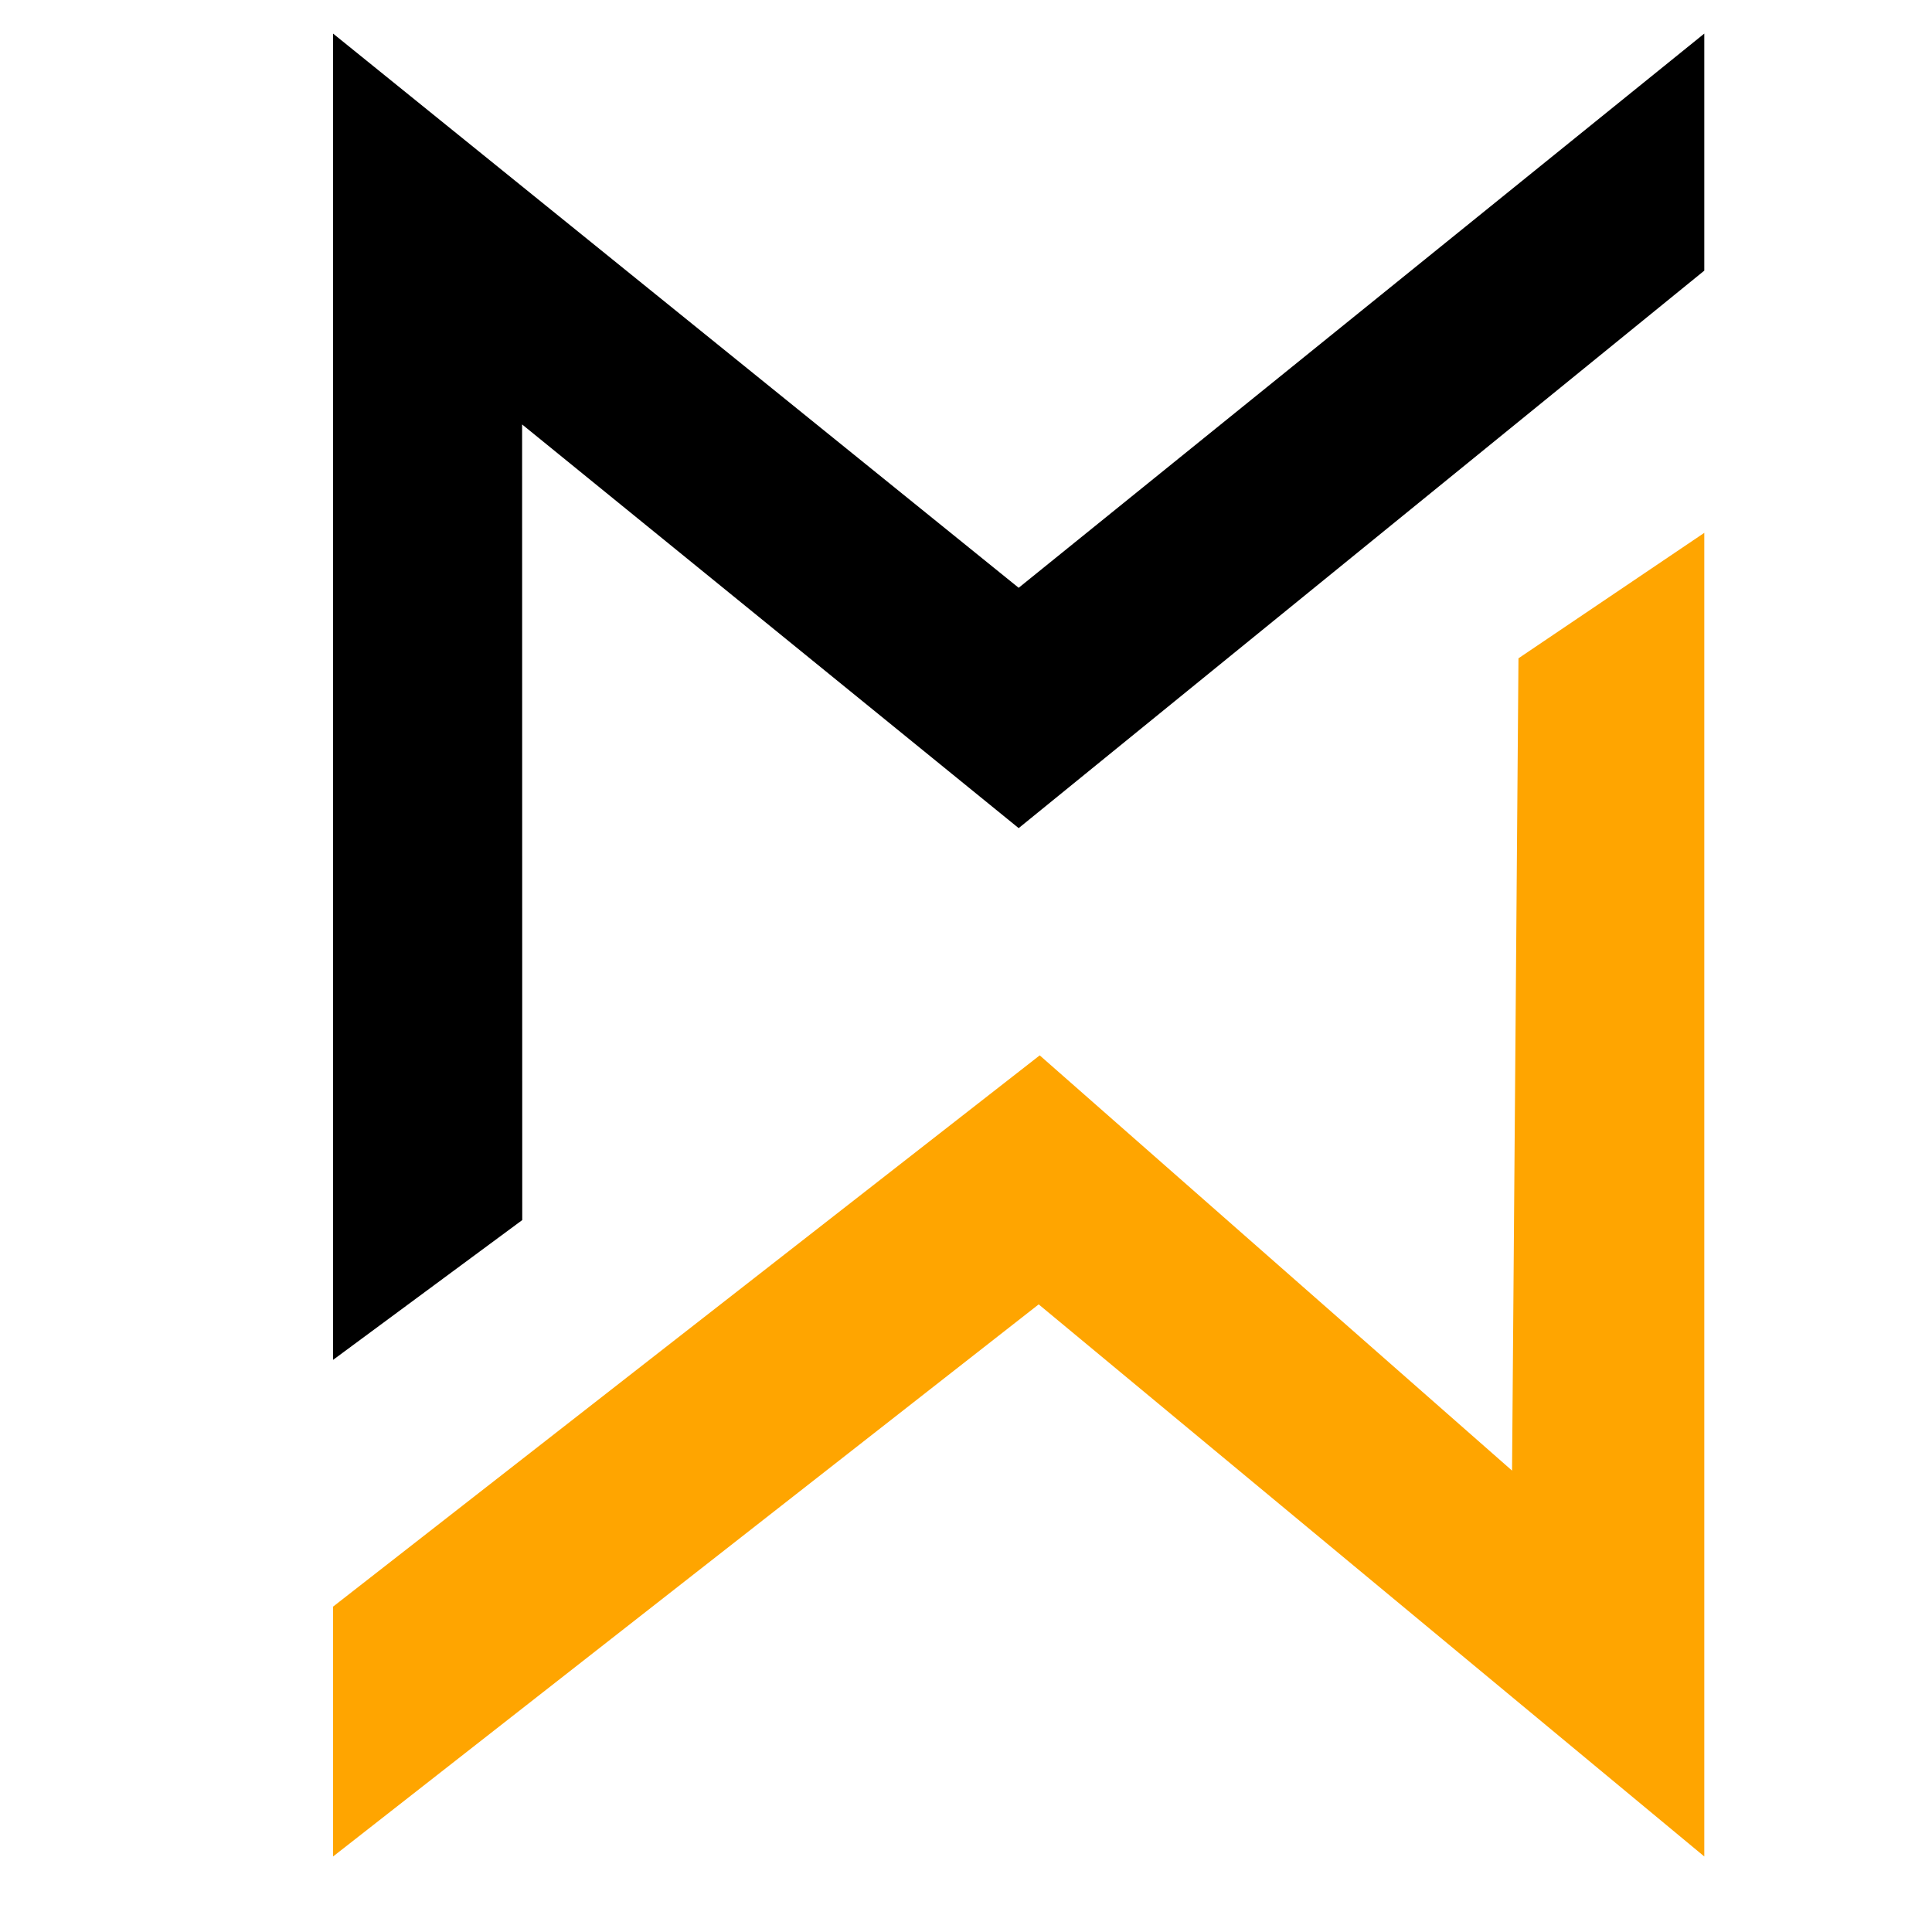
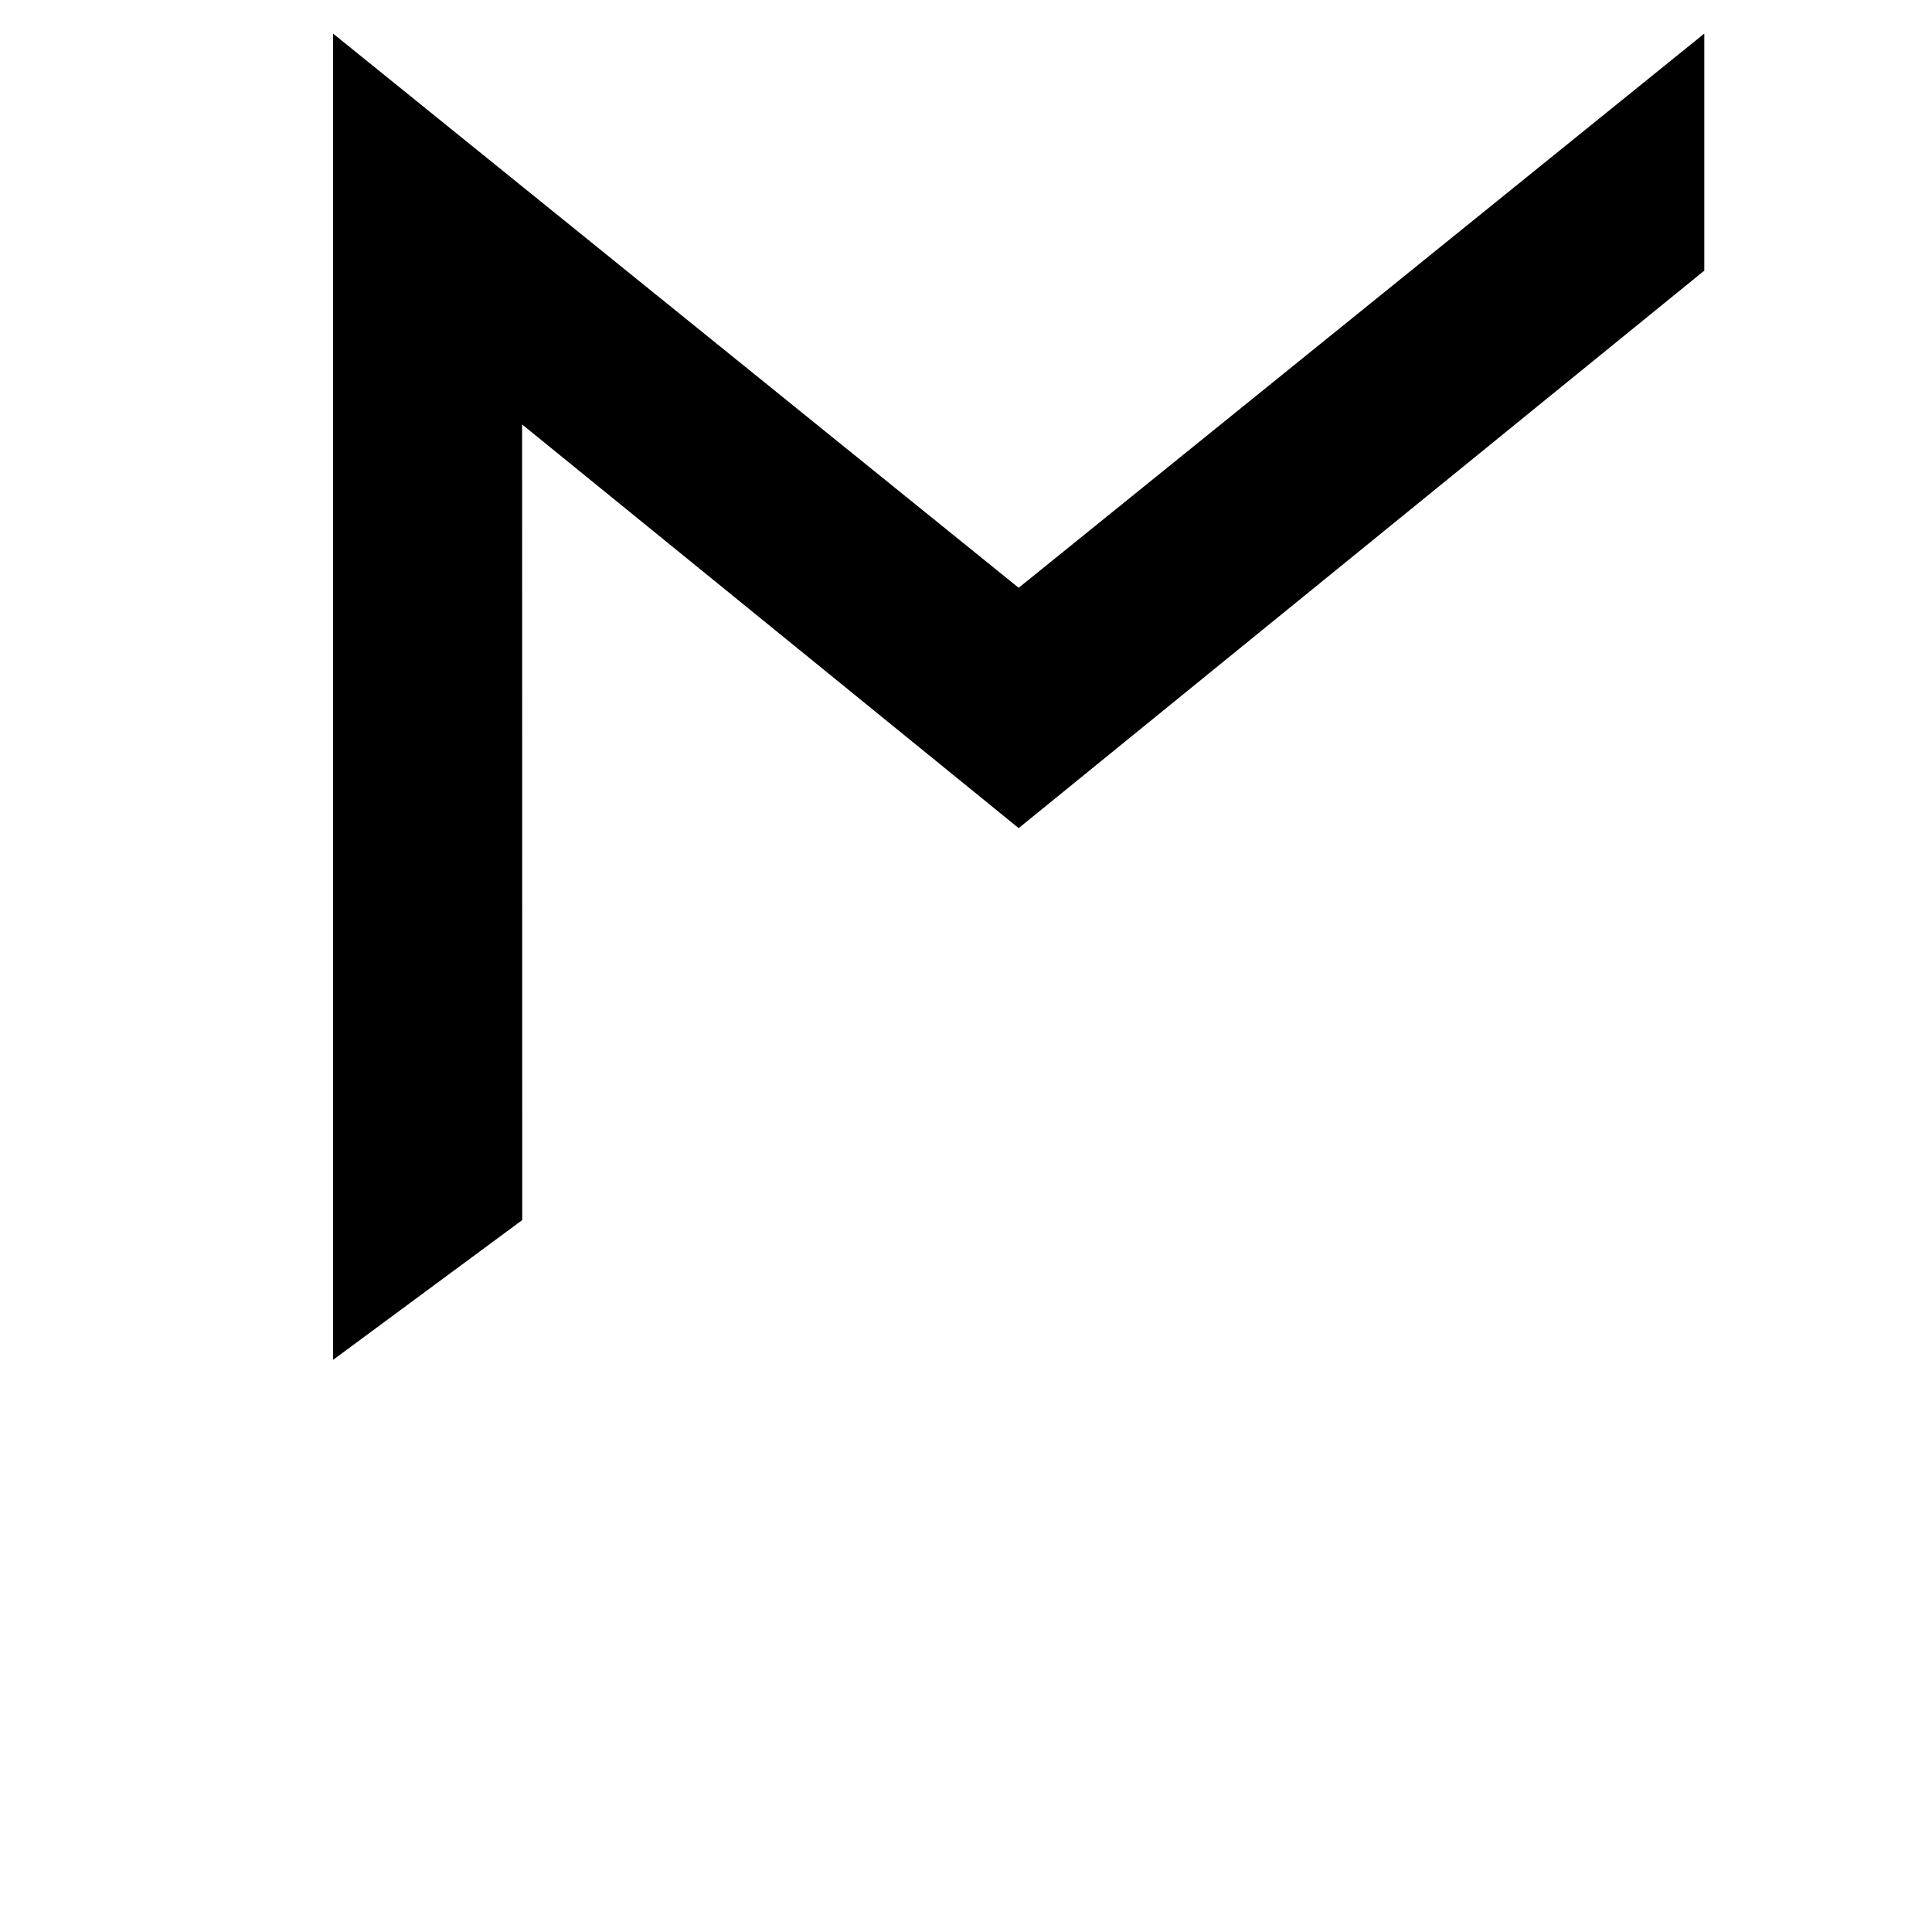
<svg xmlns="http://www.w3.org/2000/svg" width="500" viewBox="0 0 375 375" height="500" preserveAspectRatio="xMidYMid meet">
  <defs>
    <clipPath id="86313b2f67">
-       <path d="M 64.652 103 L 330.902 103 L 330.902 360.762 L 64.652 360.762 Z M 64.652 103 " clip-rule="nonzero" />
-     </clipPath>
+       </clipPath>
    <clipPath id="01f3333370">
      <path d="M 64.652 6.012 L 330.902 6.012 L 330.902 264 L 64.652 264 Z M 64.652 6.012 " clip-rule="nonzero" />
    </clipPath>
  </defs>
  <g clip-path="url(#86313b2f67)">
    <path fill="#ffa500" d="M 330.801 103.426 L 330.801 360.34 L 201.609 253.18 L 64.652 360.34 L 64.652 311.844 L 201.809 204.848 L 293.488 285.445 L 294.734 127.777 Z M 330.801 103.426 " fill-opacity="1" fill-rule="evenodd" />
  </g>
  <g clip-path="url(#01f3333370)">
    <path fill="#000000" d="M 101.34 82.383 L 197.723 160.738 L 330.801 52.531 L 330.801 6.52 L 197.723 114.09 L 64.652 6.52 L 64.652 263.949 L 101.367 236.816 Z M 101.34 82.383 " fill-opacity="1" fill-rule="evenodd" />
  </g>
</svg>